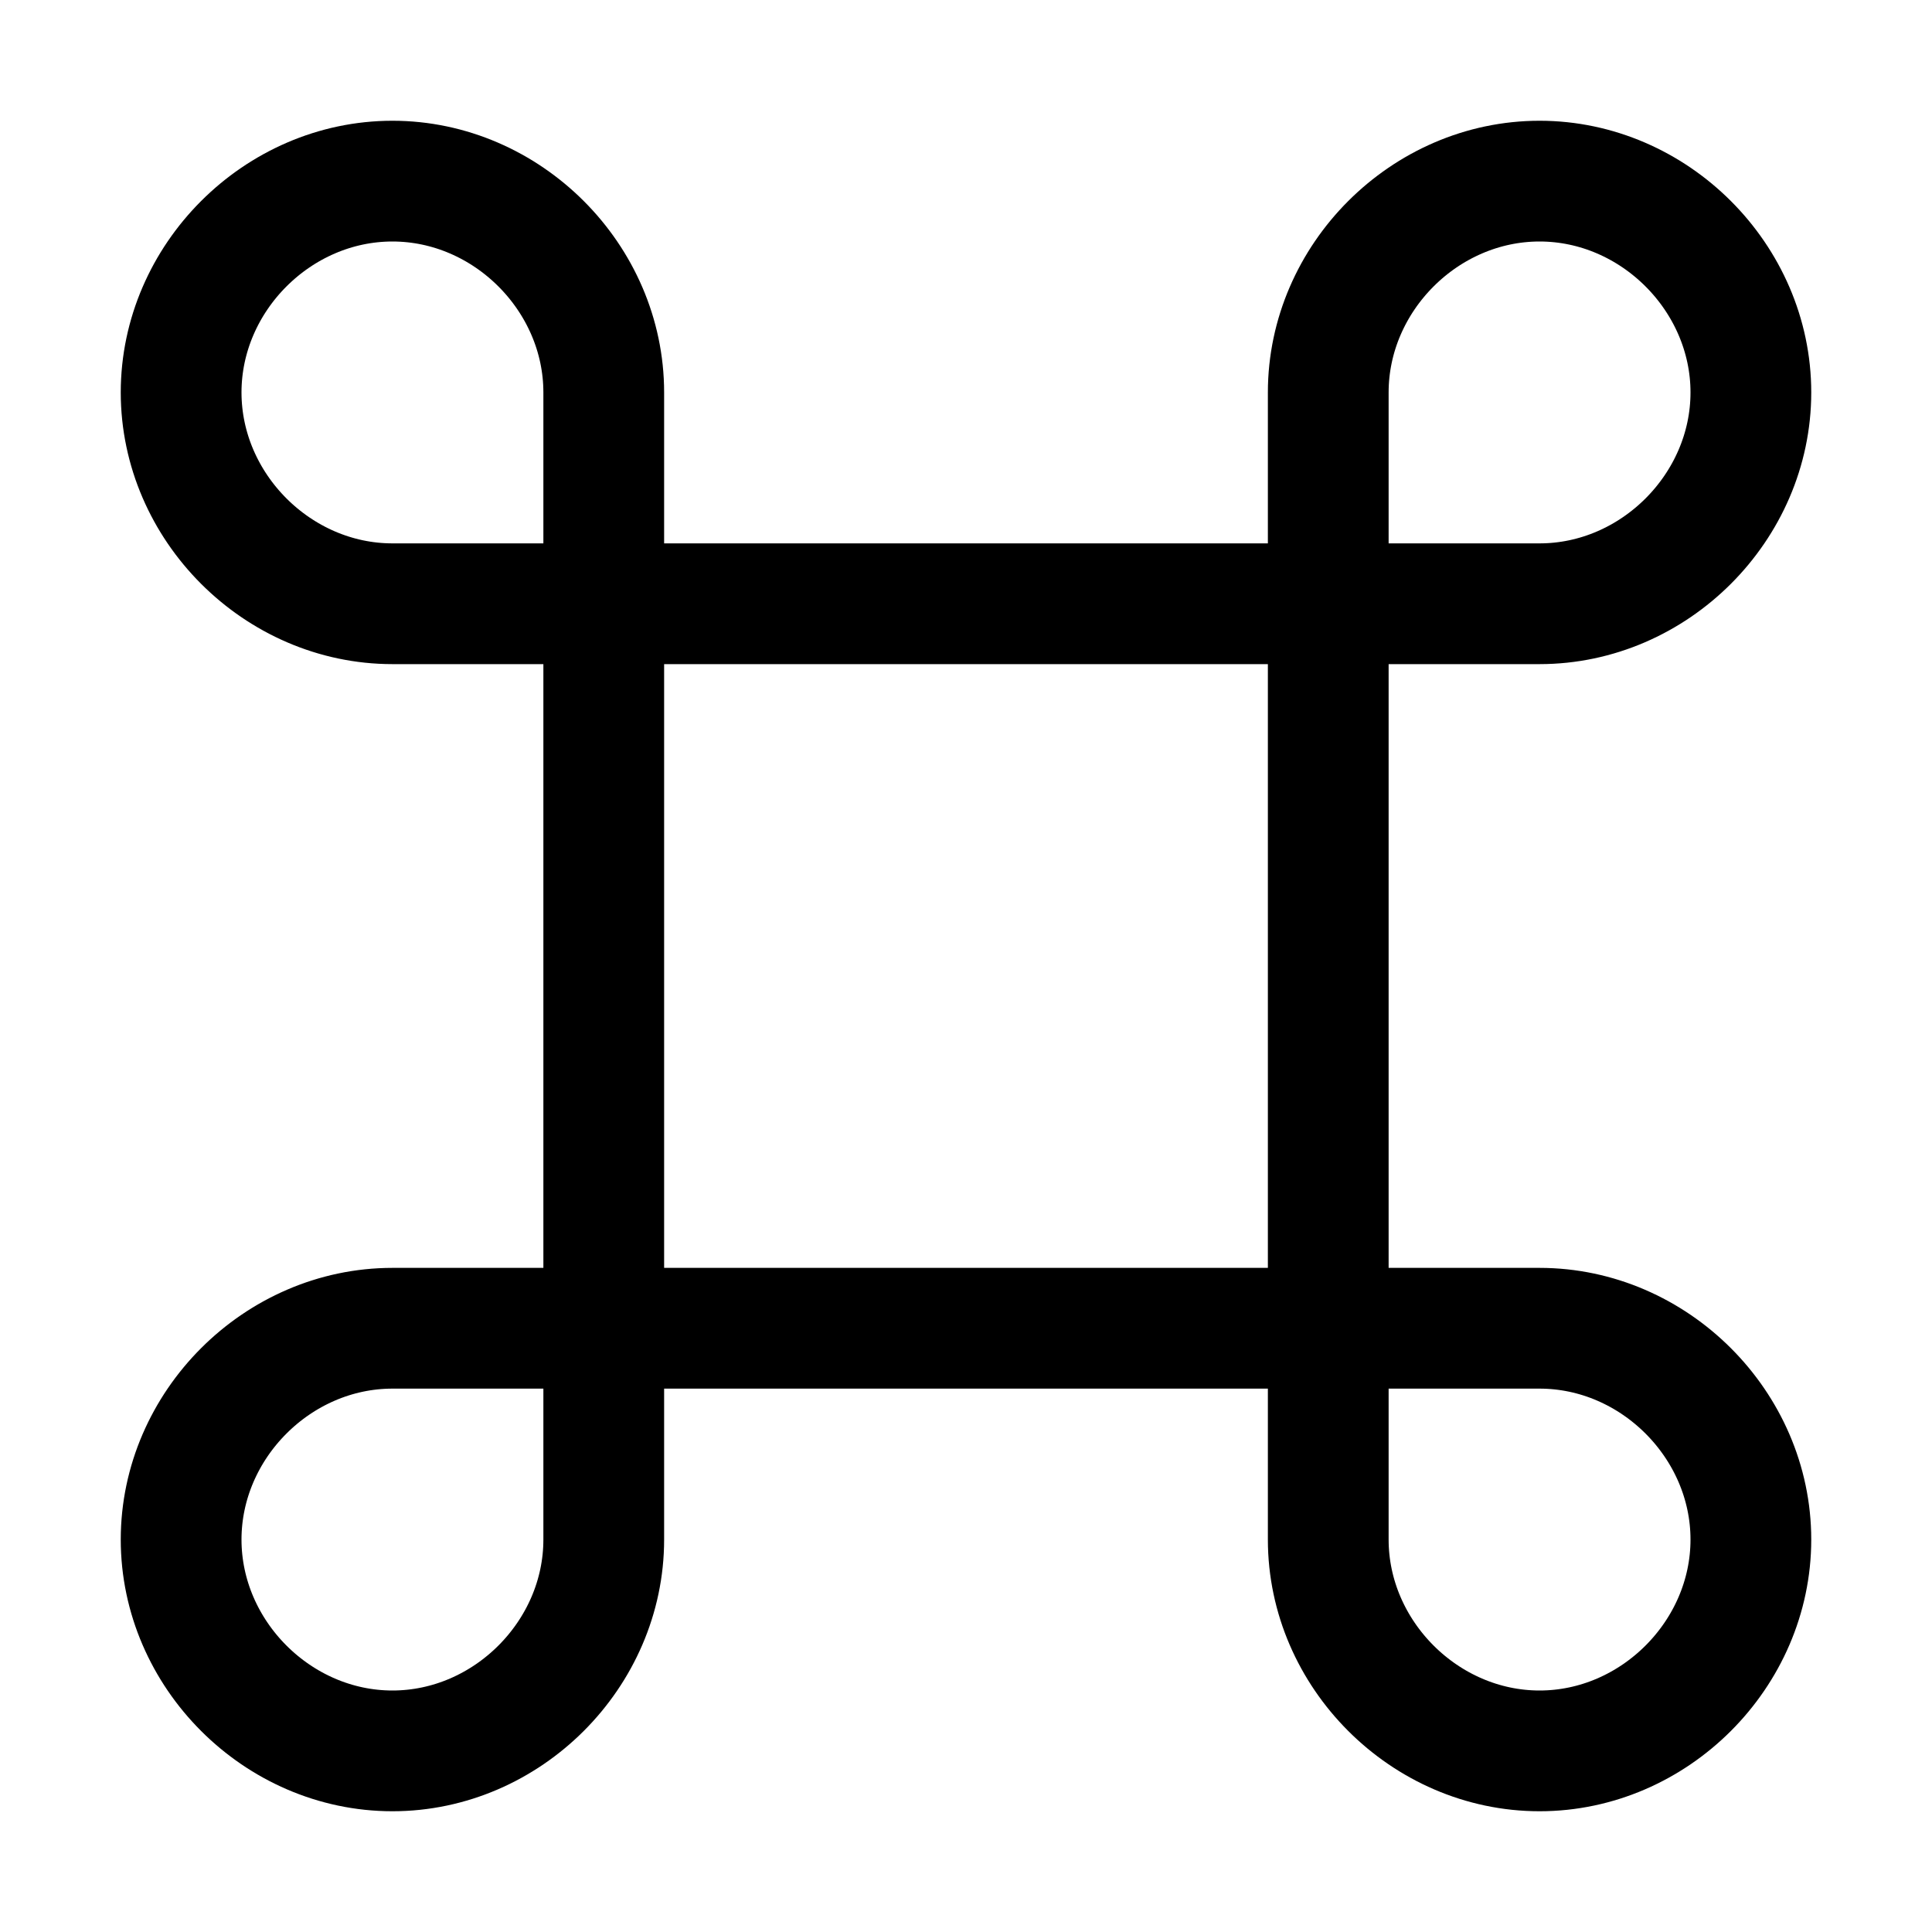
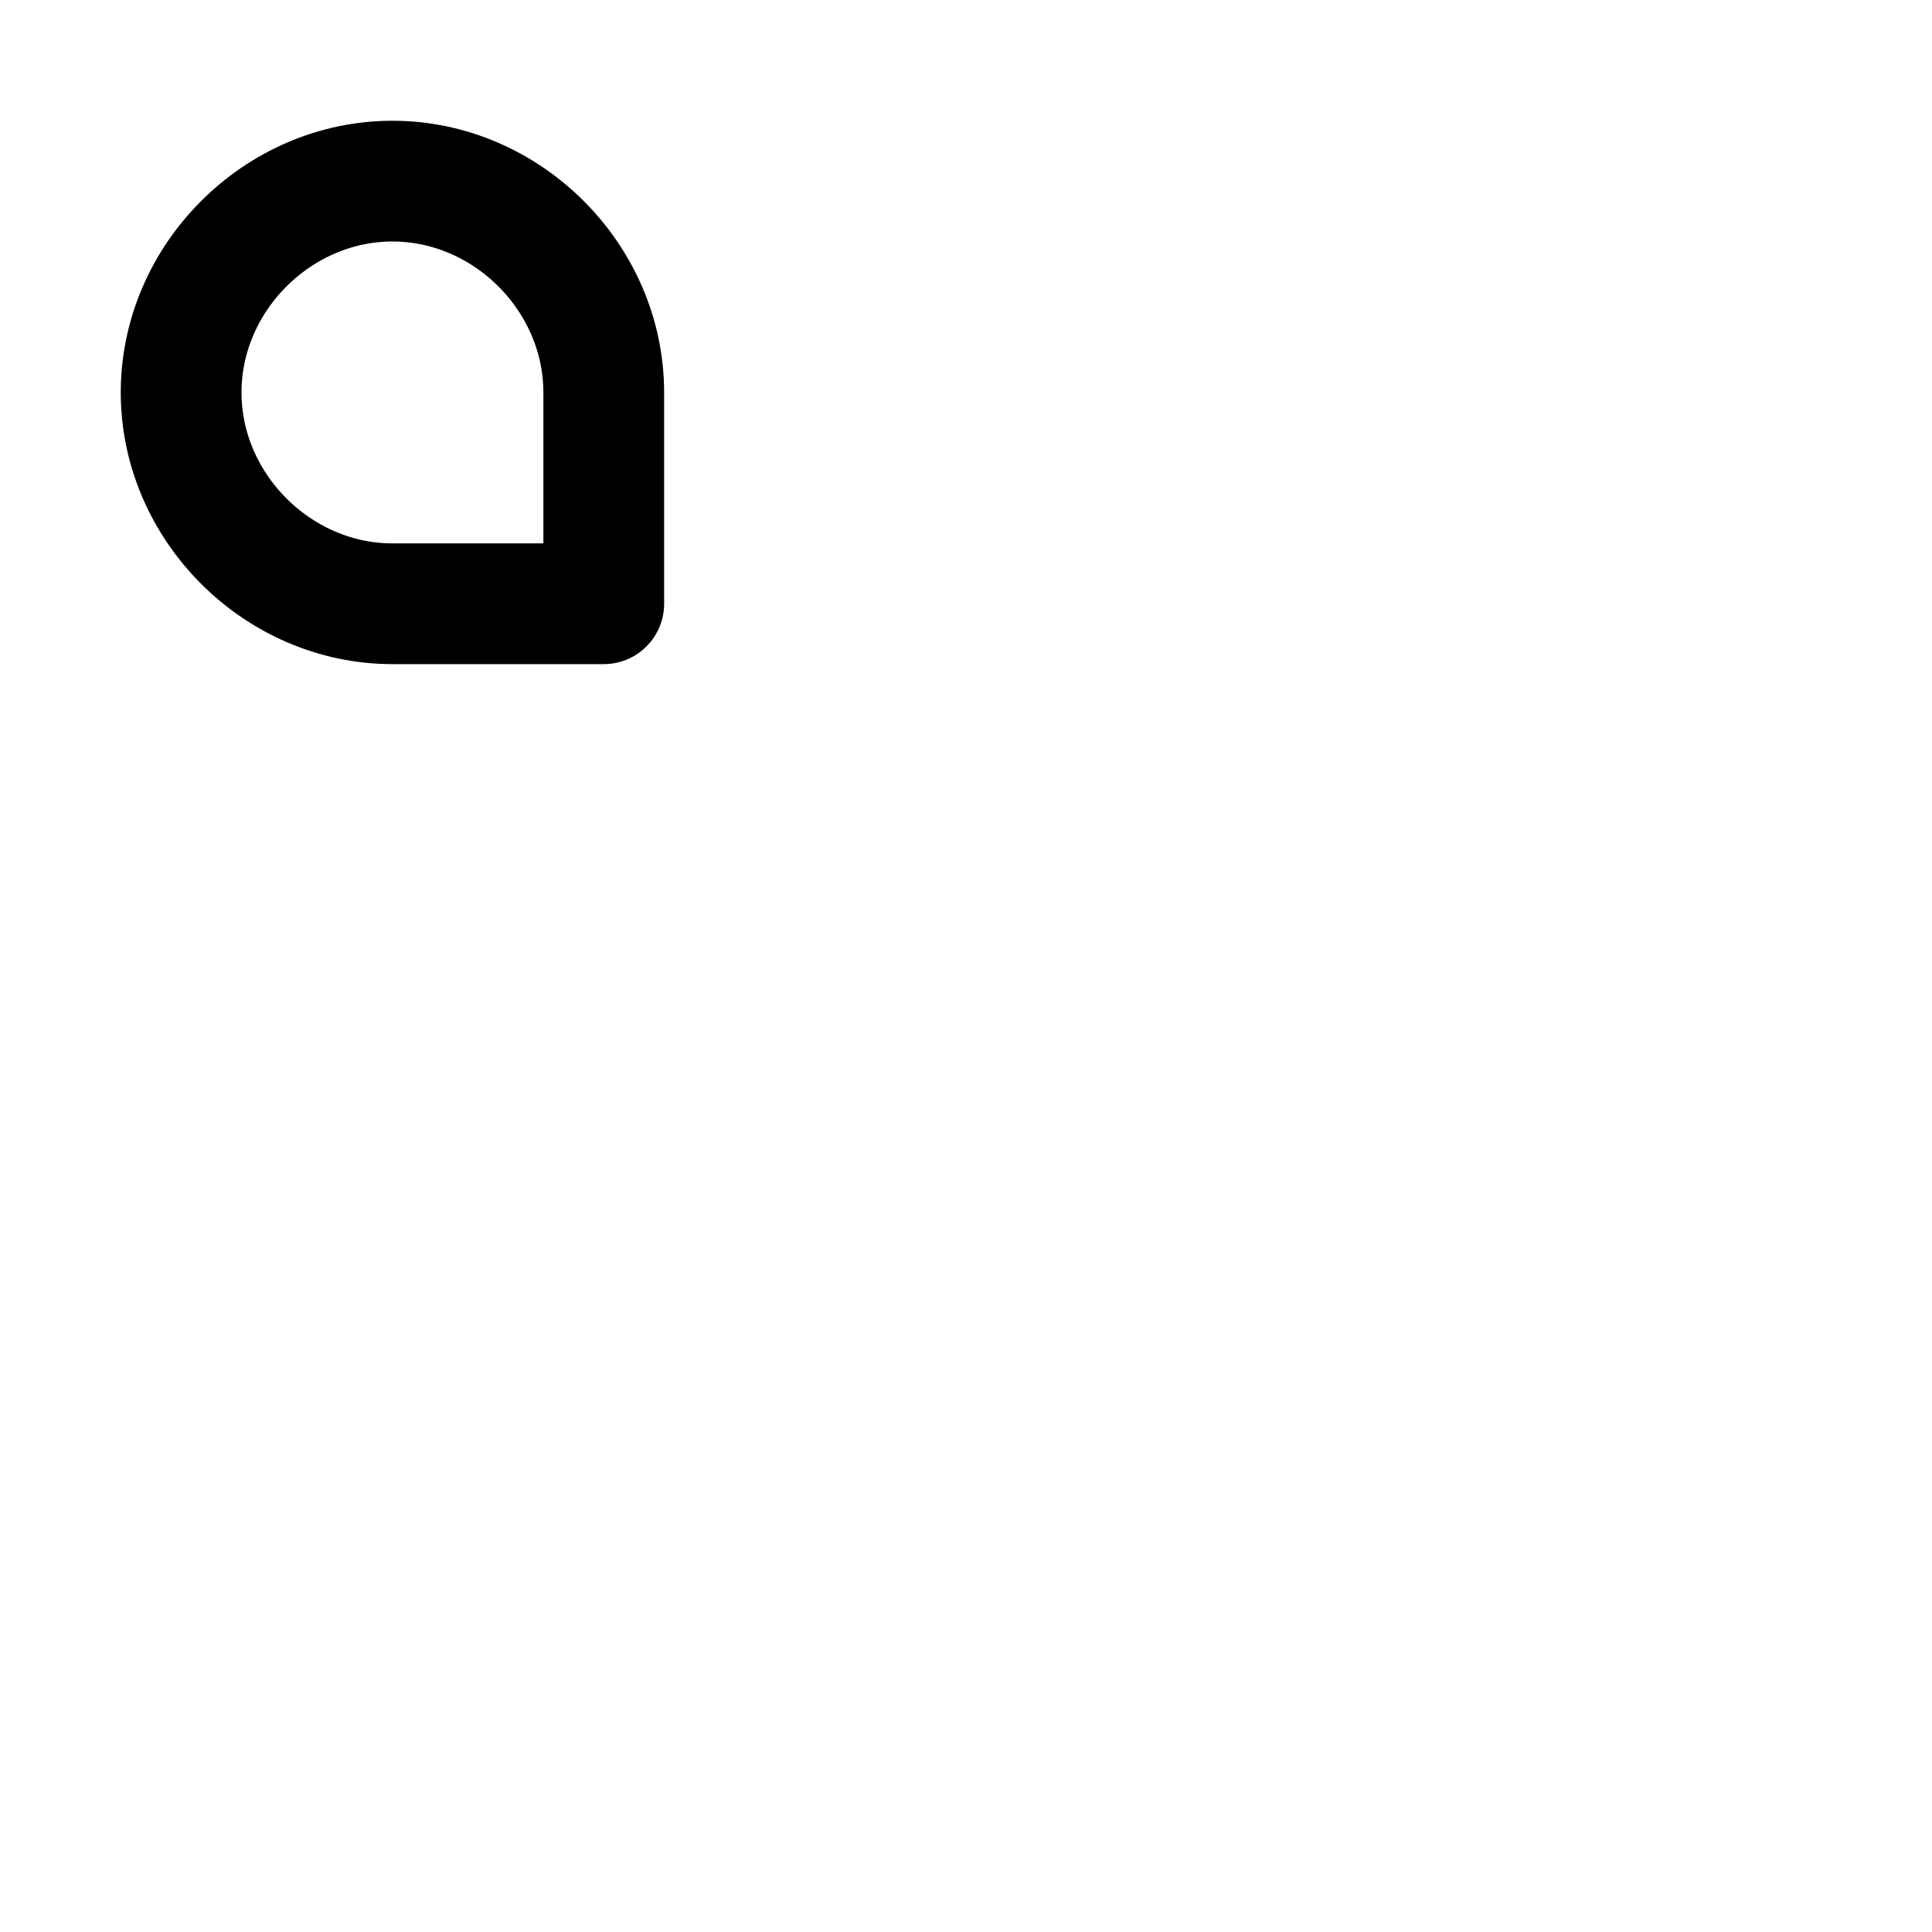
<svg xmlns="http://www.w3.org/2000/svg" version="1.1" id="Icons" viewBox="0 0 32 32" xml:space="preserve">
  <style type="text/css">
	.st0{fill:none;stroke:#000000;stroke-width:2;stroke-linecap:round;stroke-linejoin:round;stroke-miterlimit:10;}
</style>
-   <rect x="10" y="10" class="st0" width="12" height="12" />
-   <path class="st0" d="M25.5,10H22V6.5C22,4.6,23.6,3,25.5,3h0C27.4,3,29,4.6,29,6.5v0C29,8.4,27.4,10,25.5,10z" />
  <path class="st0" d="M10,10H6.5C4.6,10,3,8.4,3,6.5v0C3,4.6,4.6,3,6.5,3h0C8.4,3,10,4.6,10,6.5V10z" />
-   <path class="st0" d="M25.5,29L25.5,29c-1.9,0-3.5-1.6-3.5-3.5V22h3.5c1.9,0,3.5,1.6,3.5,3.5v0C29,27.4,27.4,29,25.5,29z" />
-   <path class="st0" d="M6.5,29L6.5,29C4.6,29,3,27.4,3,25.5v0C3,23.6,4.6,22,6.5,22H10v3.5C10,27.4,8.4,29,6.5,29z" />
</svg>